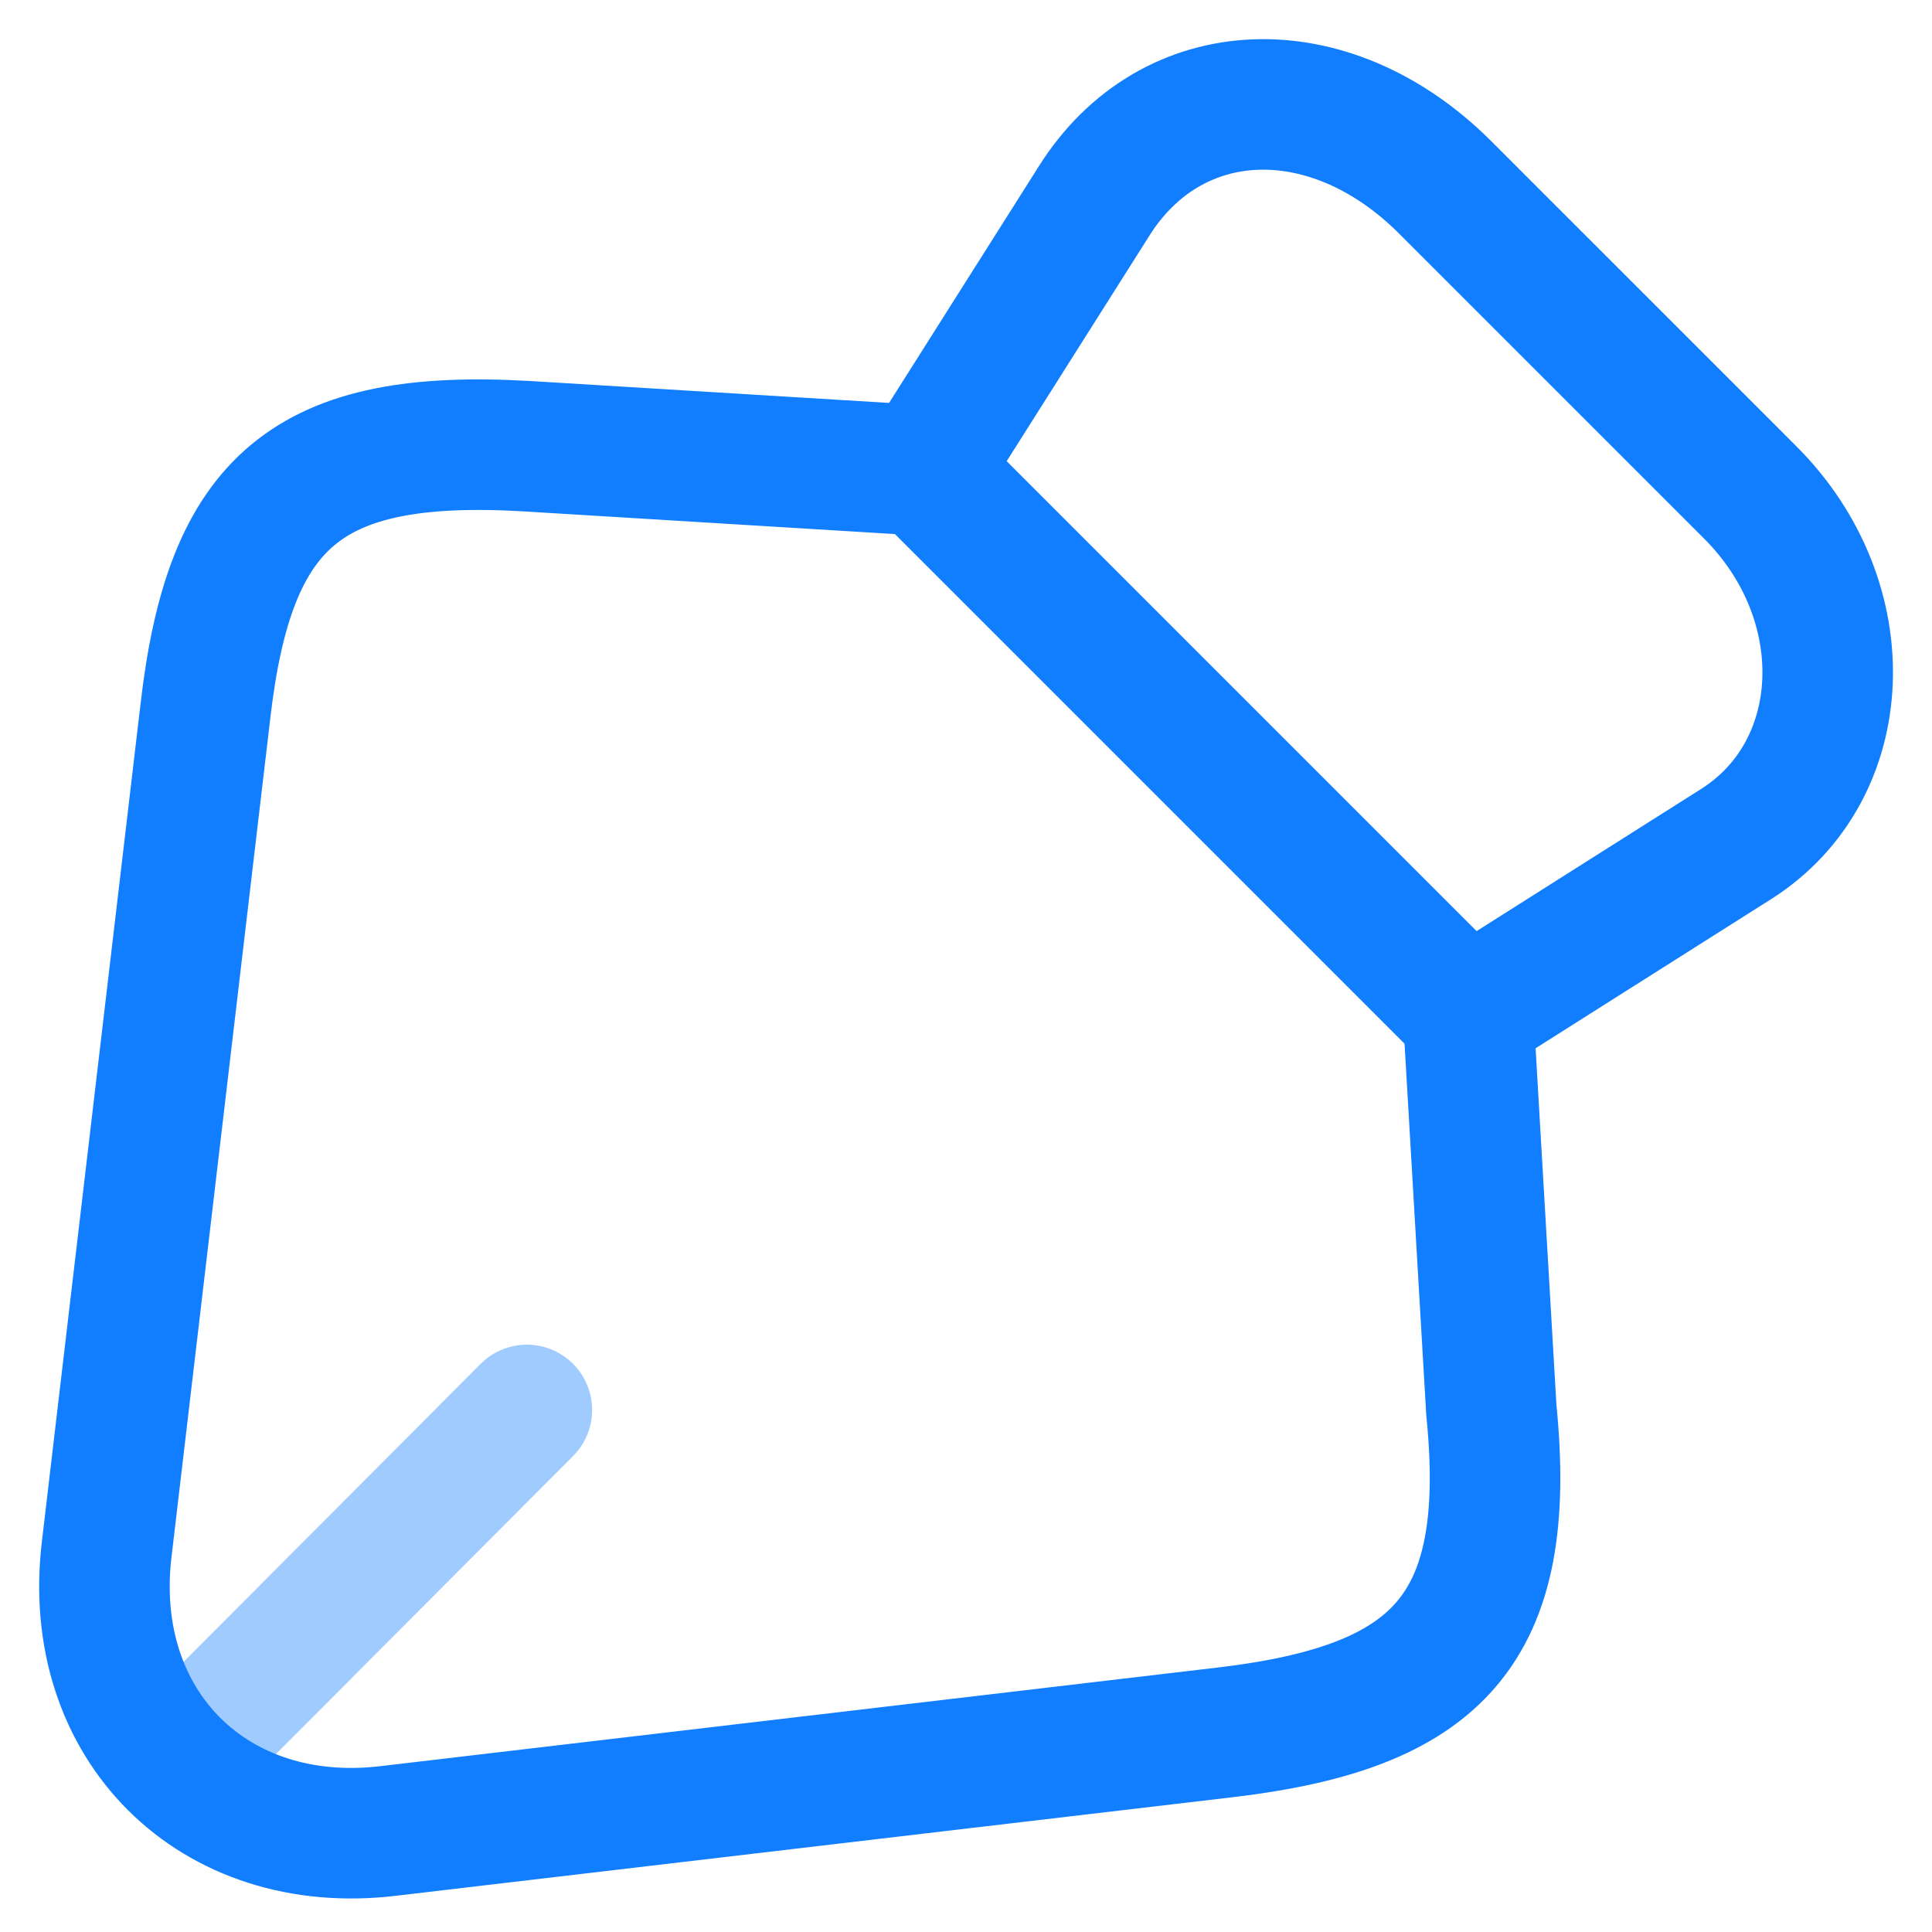
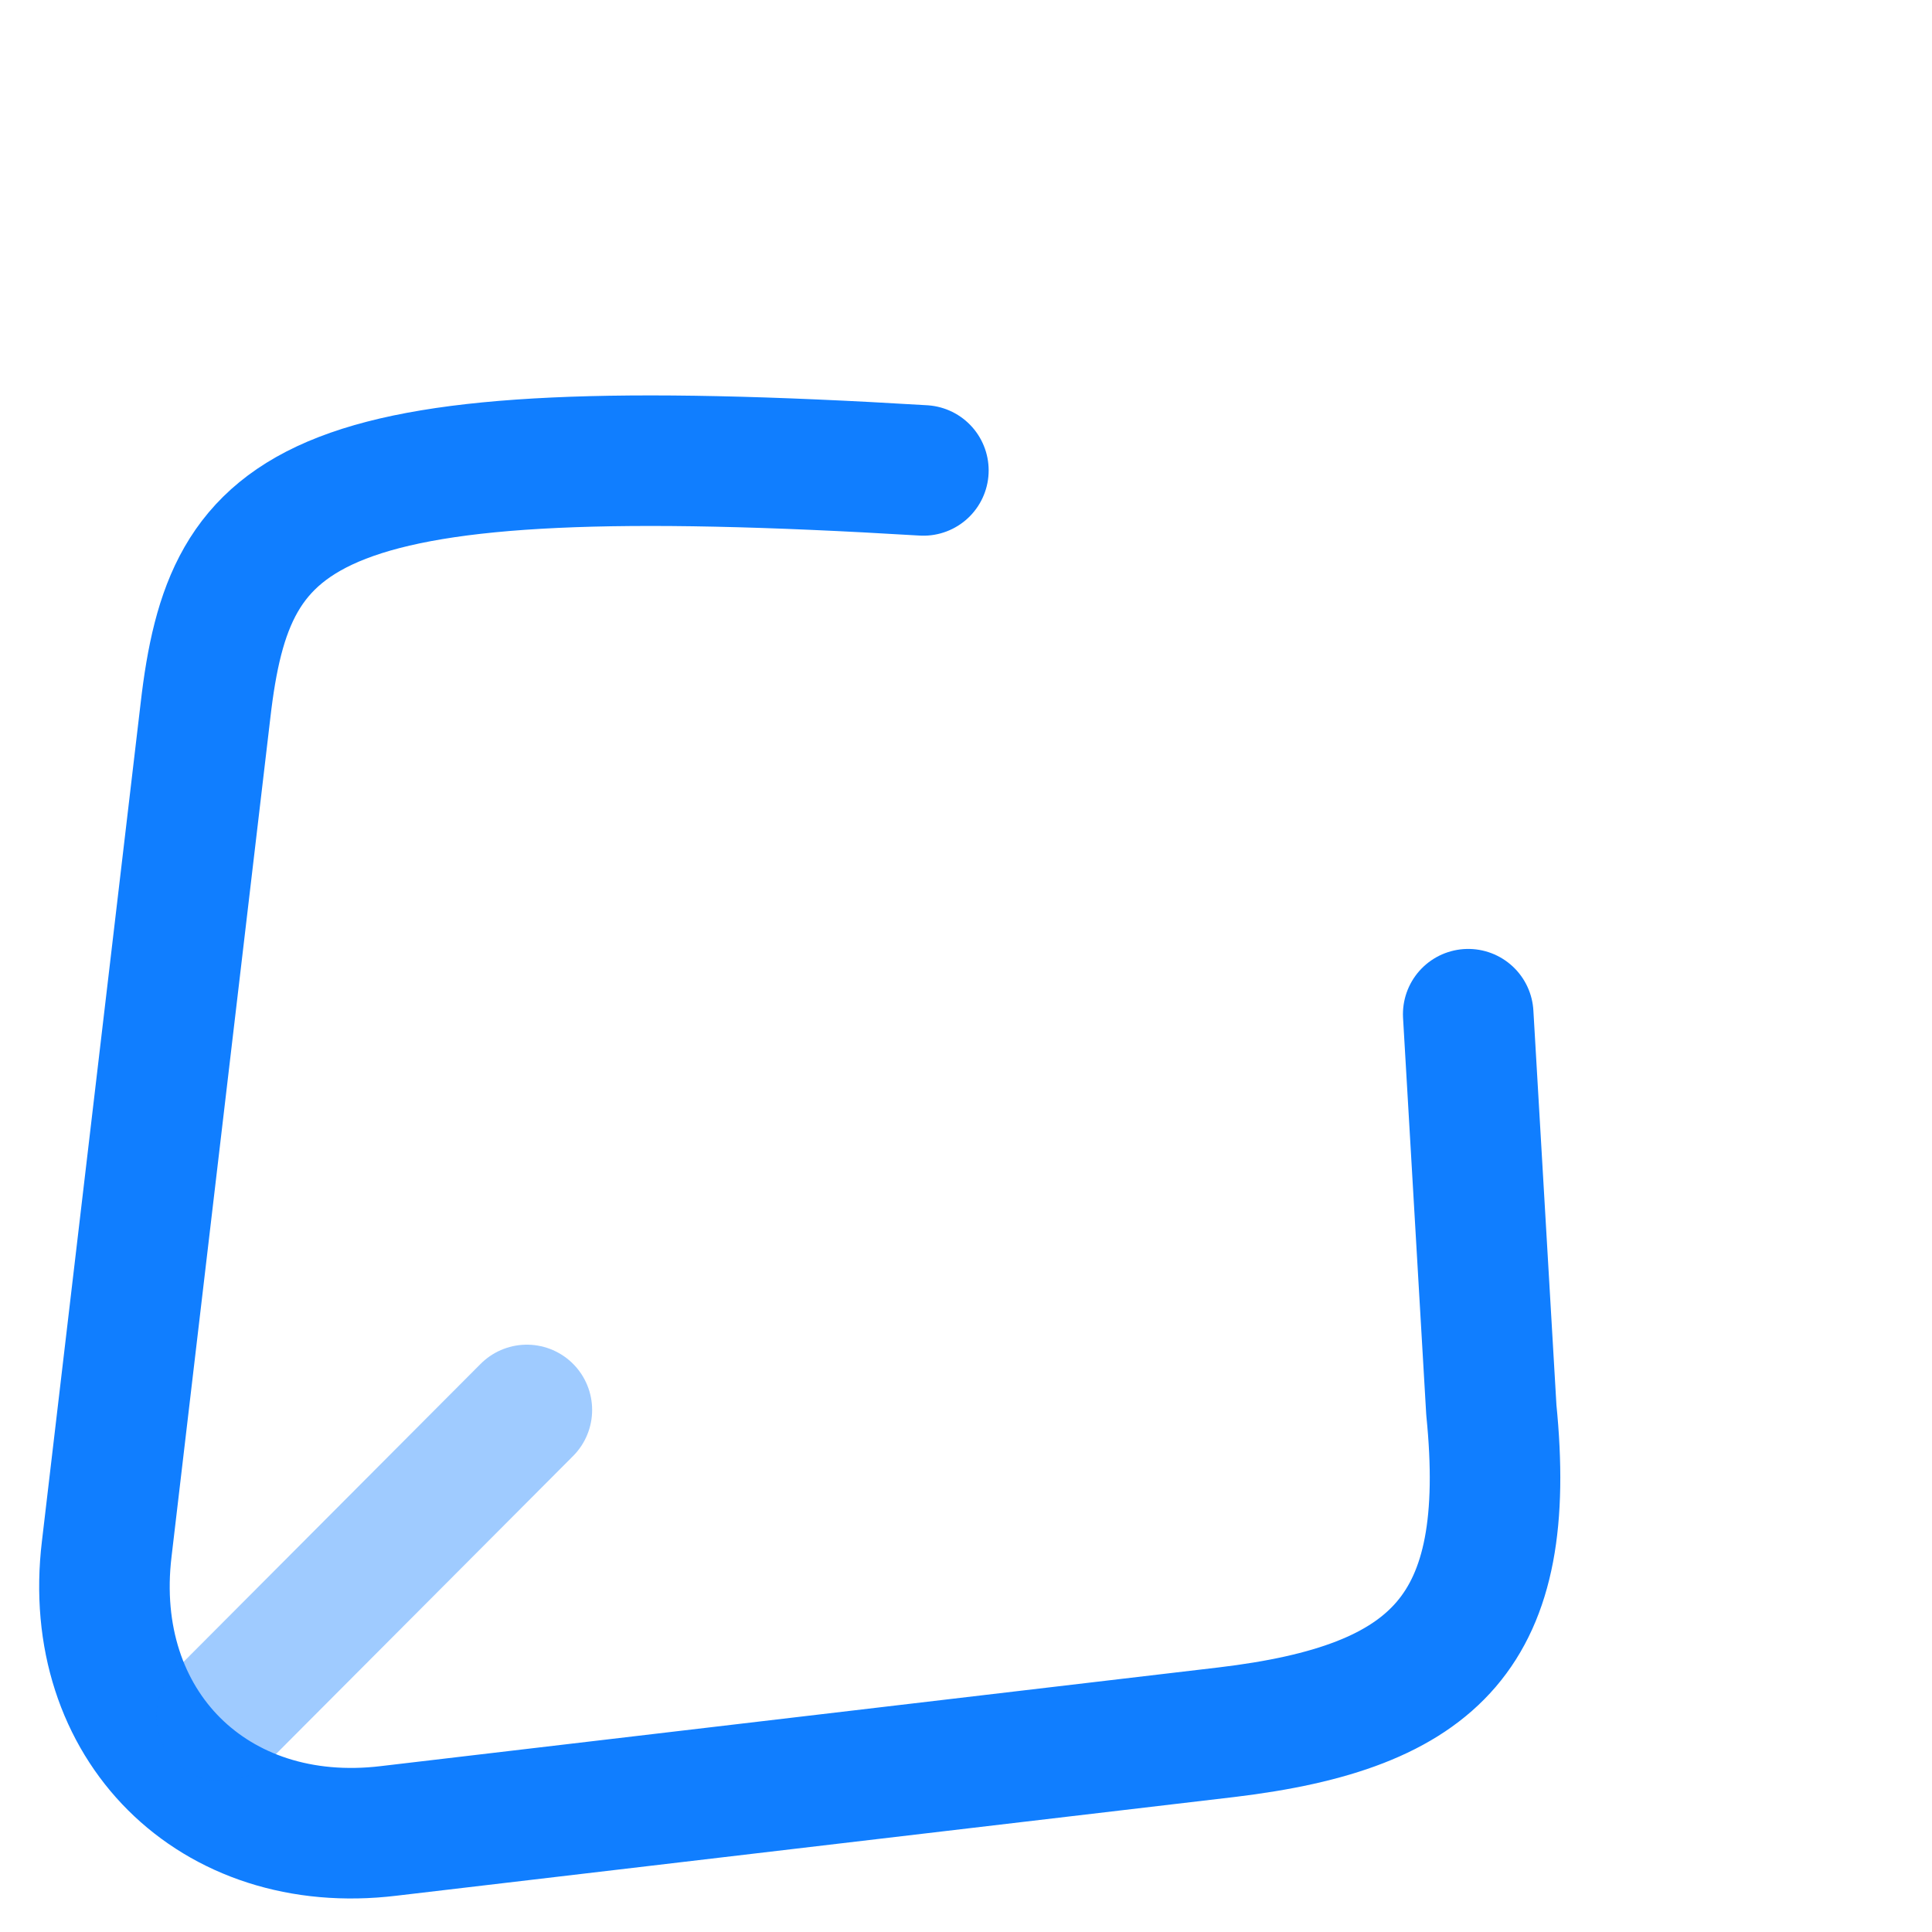
<svg xmlns="http://www.w3.org/2000/svg" width="37" height="37" viewBox="0 0 37 37" fill="none">
-   <path d="M33.521 9.433L27.677 3.589C25.46 1.371 22.432 1.487 20.947 3.859L17.688 9.009L28.102 19.423L33.251 16.163C35.469 14.756 35.604 11.516 33.521 9.433Z" stroke="#107EFF" stroke-width="2.5" stroke-linecap="round" stroke-linejoin="round" />
-   <path d="M17.684 9.009L10.105 8.546C5.882 8.296 4.397 9.588 3.934 13.618L2.044 29.664C1.639 33.039 4.088 35.469 7.444 35.064L23.489 33.174C27.52 32.692 28.986 31.226 28.561 27.003L28.118 19.423" stroke="#107EFF" stroke-width="2.5" stroke-linecap="round" stroke-linejoin="round" />
+   <path d="M17.684 9.009C5.882 8.296 4.397 9.588 3.934 13.618L2.044 29.664C1.639 33.039 4.088 35.469 7.444 35.064L23.489 33.174C27.52 32.692 28.986 31.226 28.561 27.003L28.118 19.423" stroke="#107EFF" stroke-width="2.5" stroke-linecap="round" stroke-linejoin="round" />
  <path opacity="0.4" d="M4.246 32.864L10.09 27.002" stroke="#107EFF" stroke-width="2.5" stroke-linecap="round" stroke-linejoin="round" />
</svg>